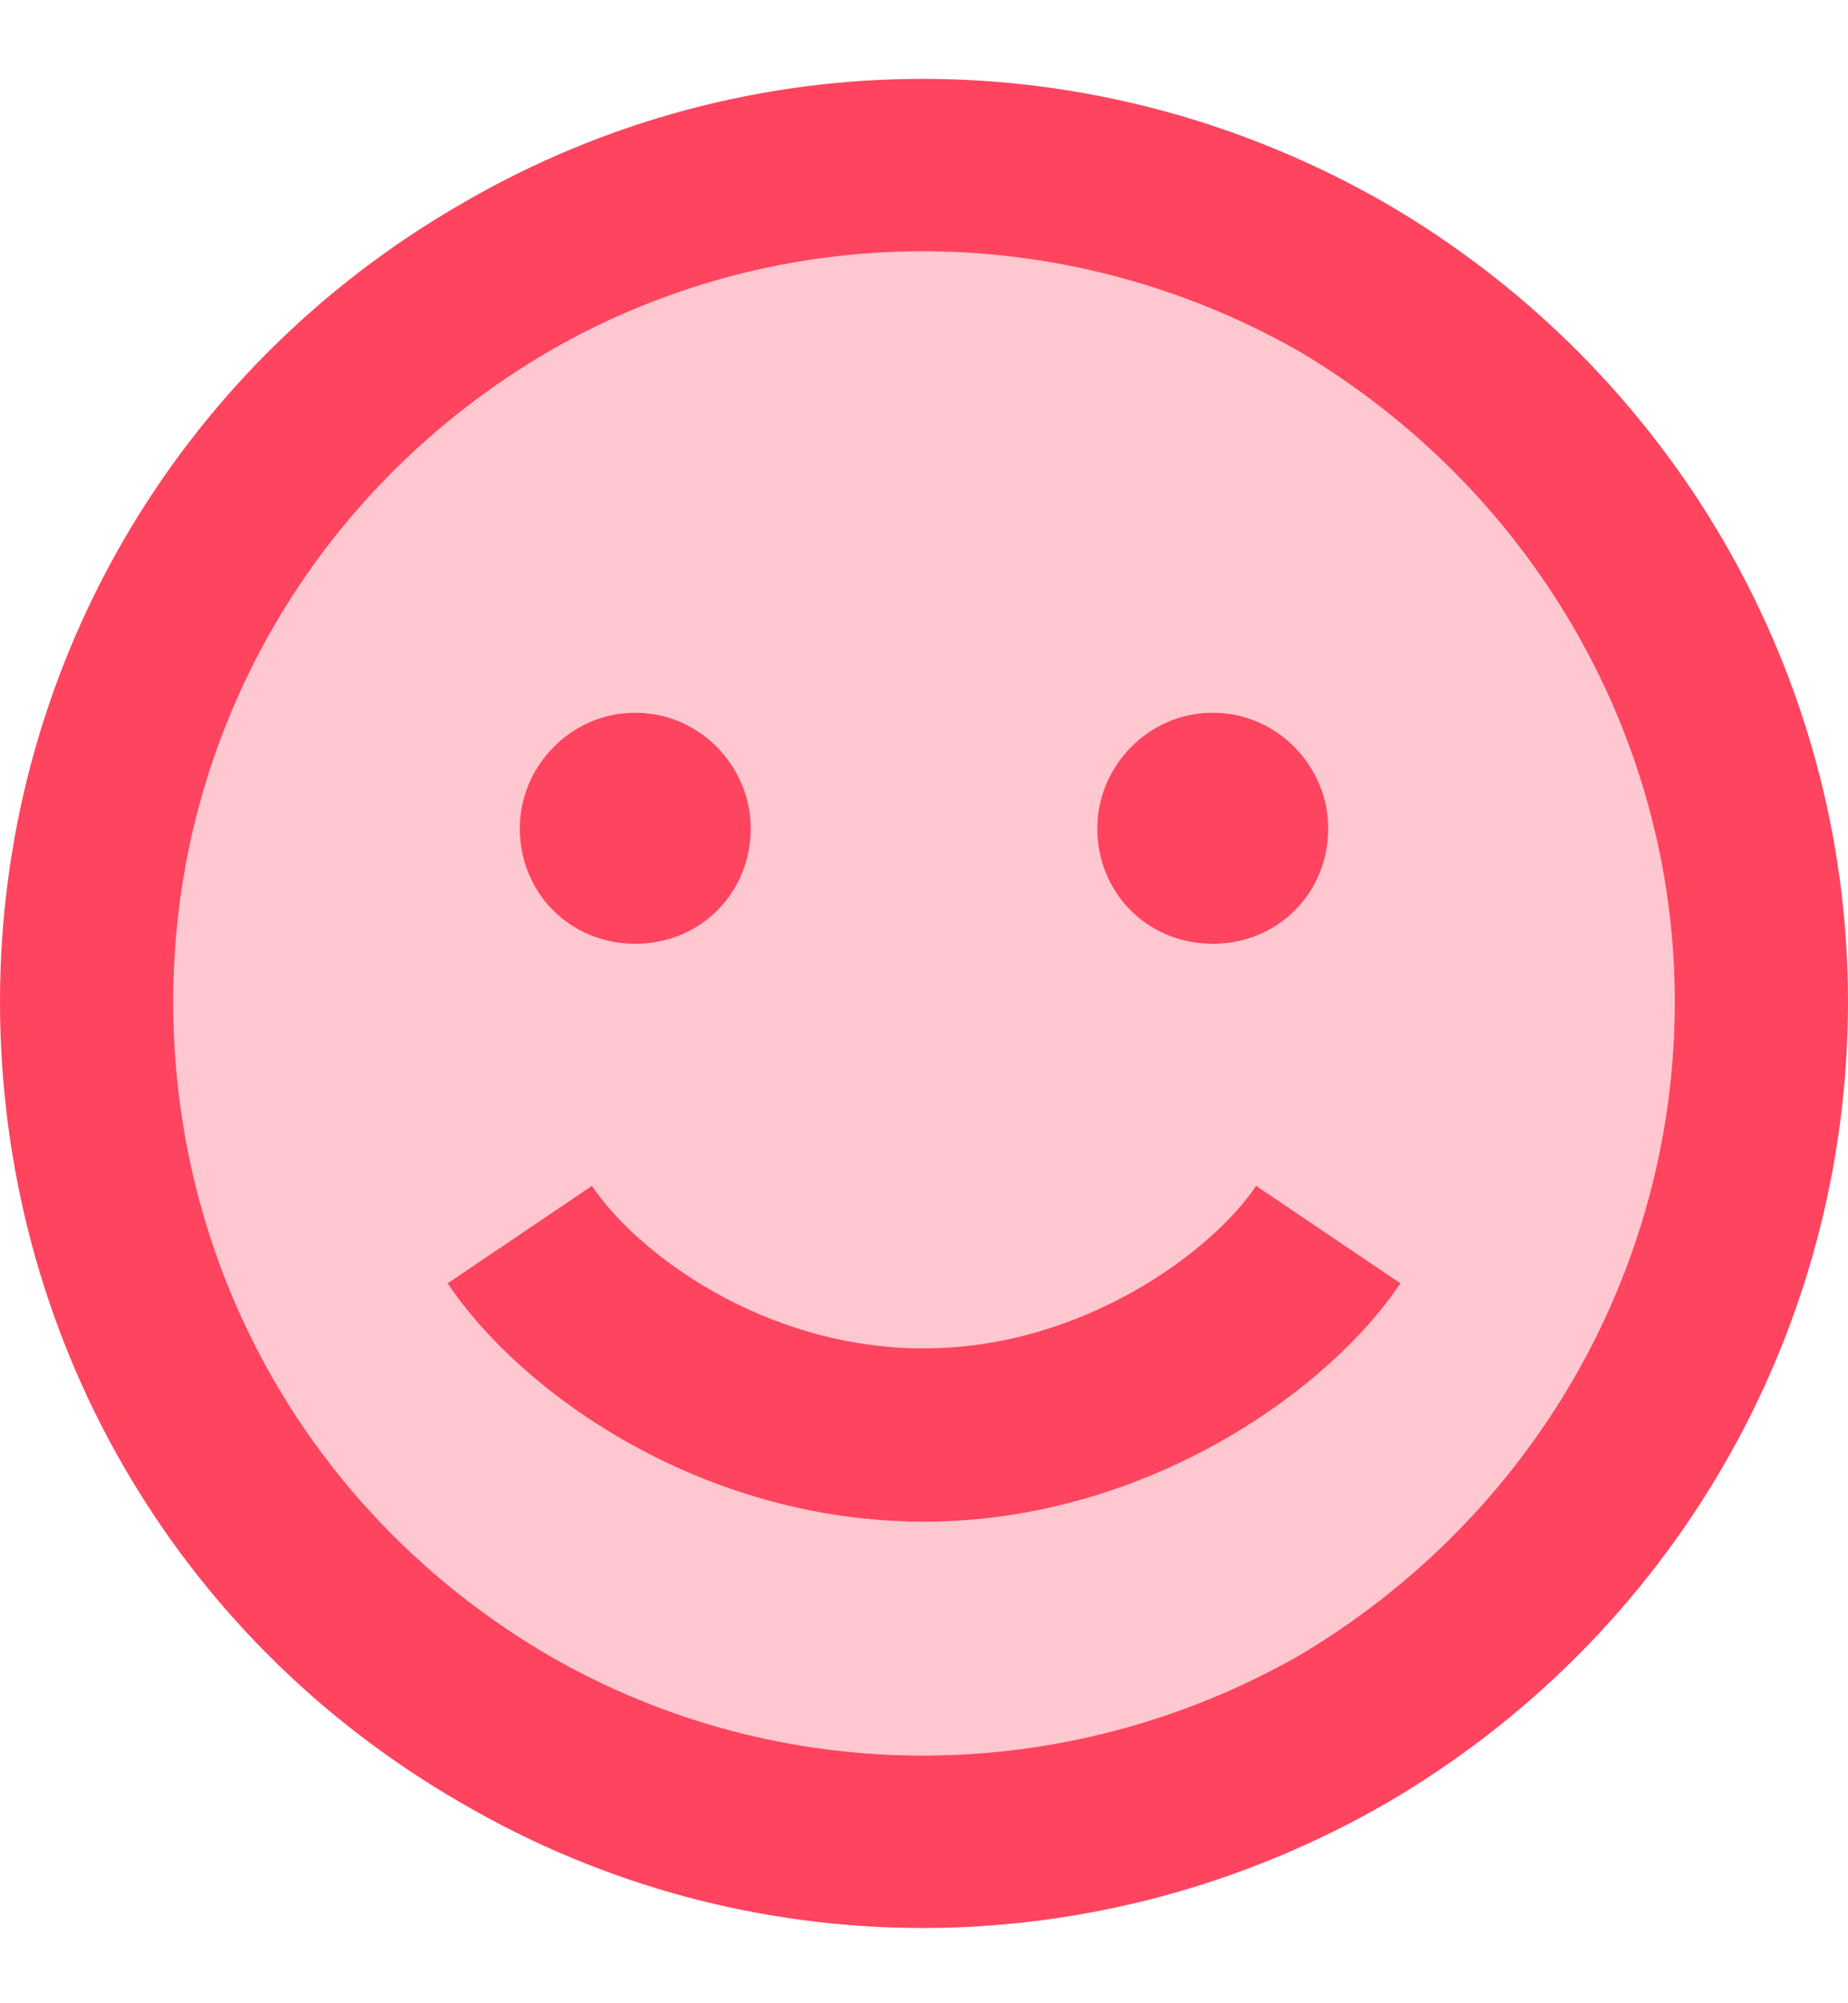
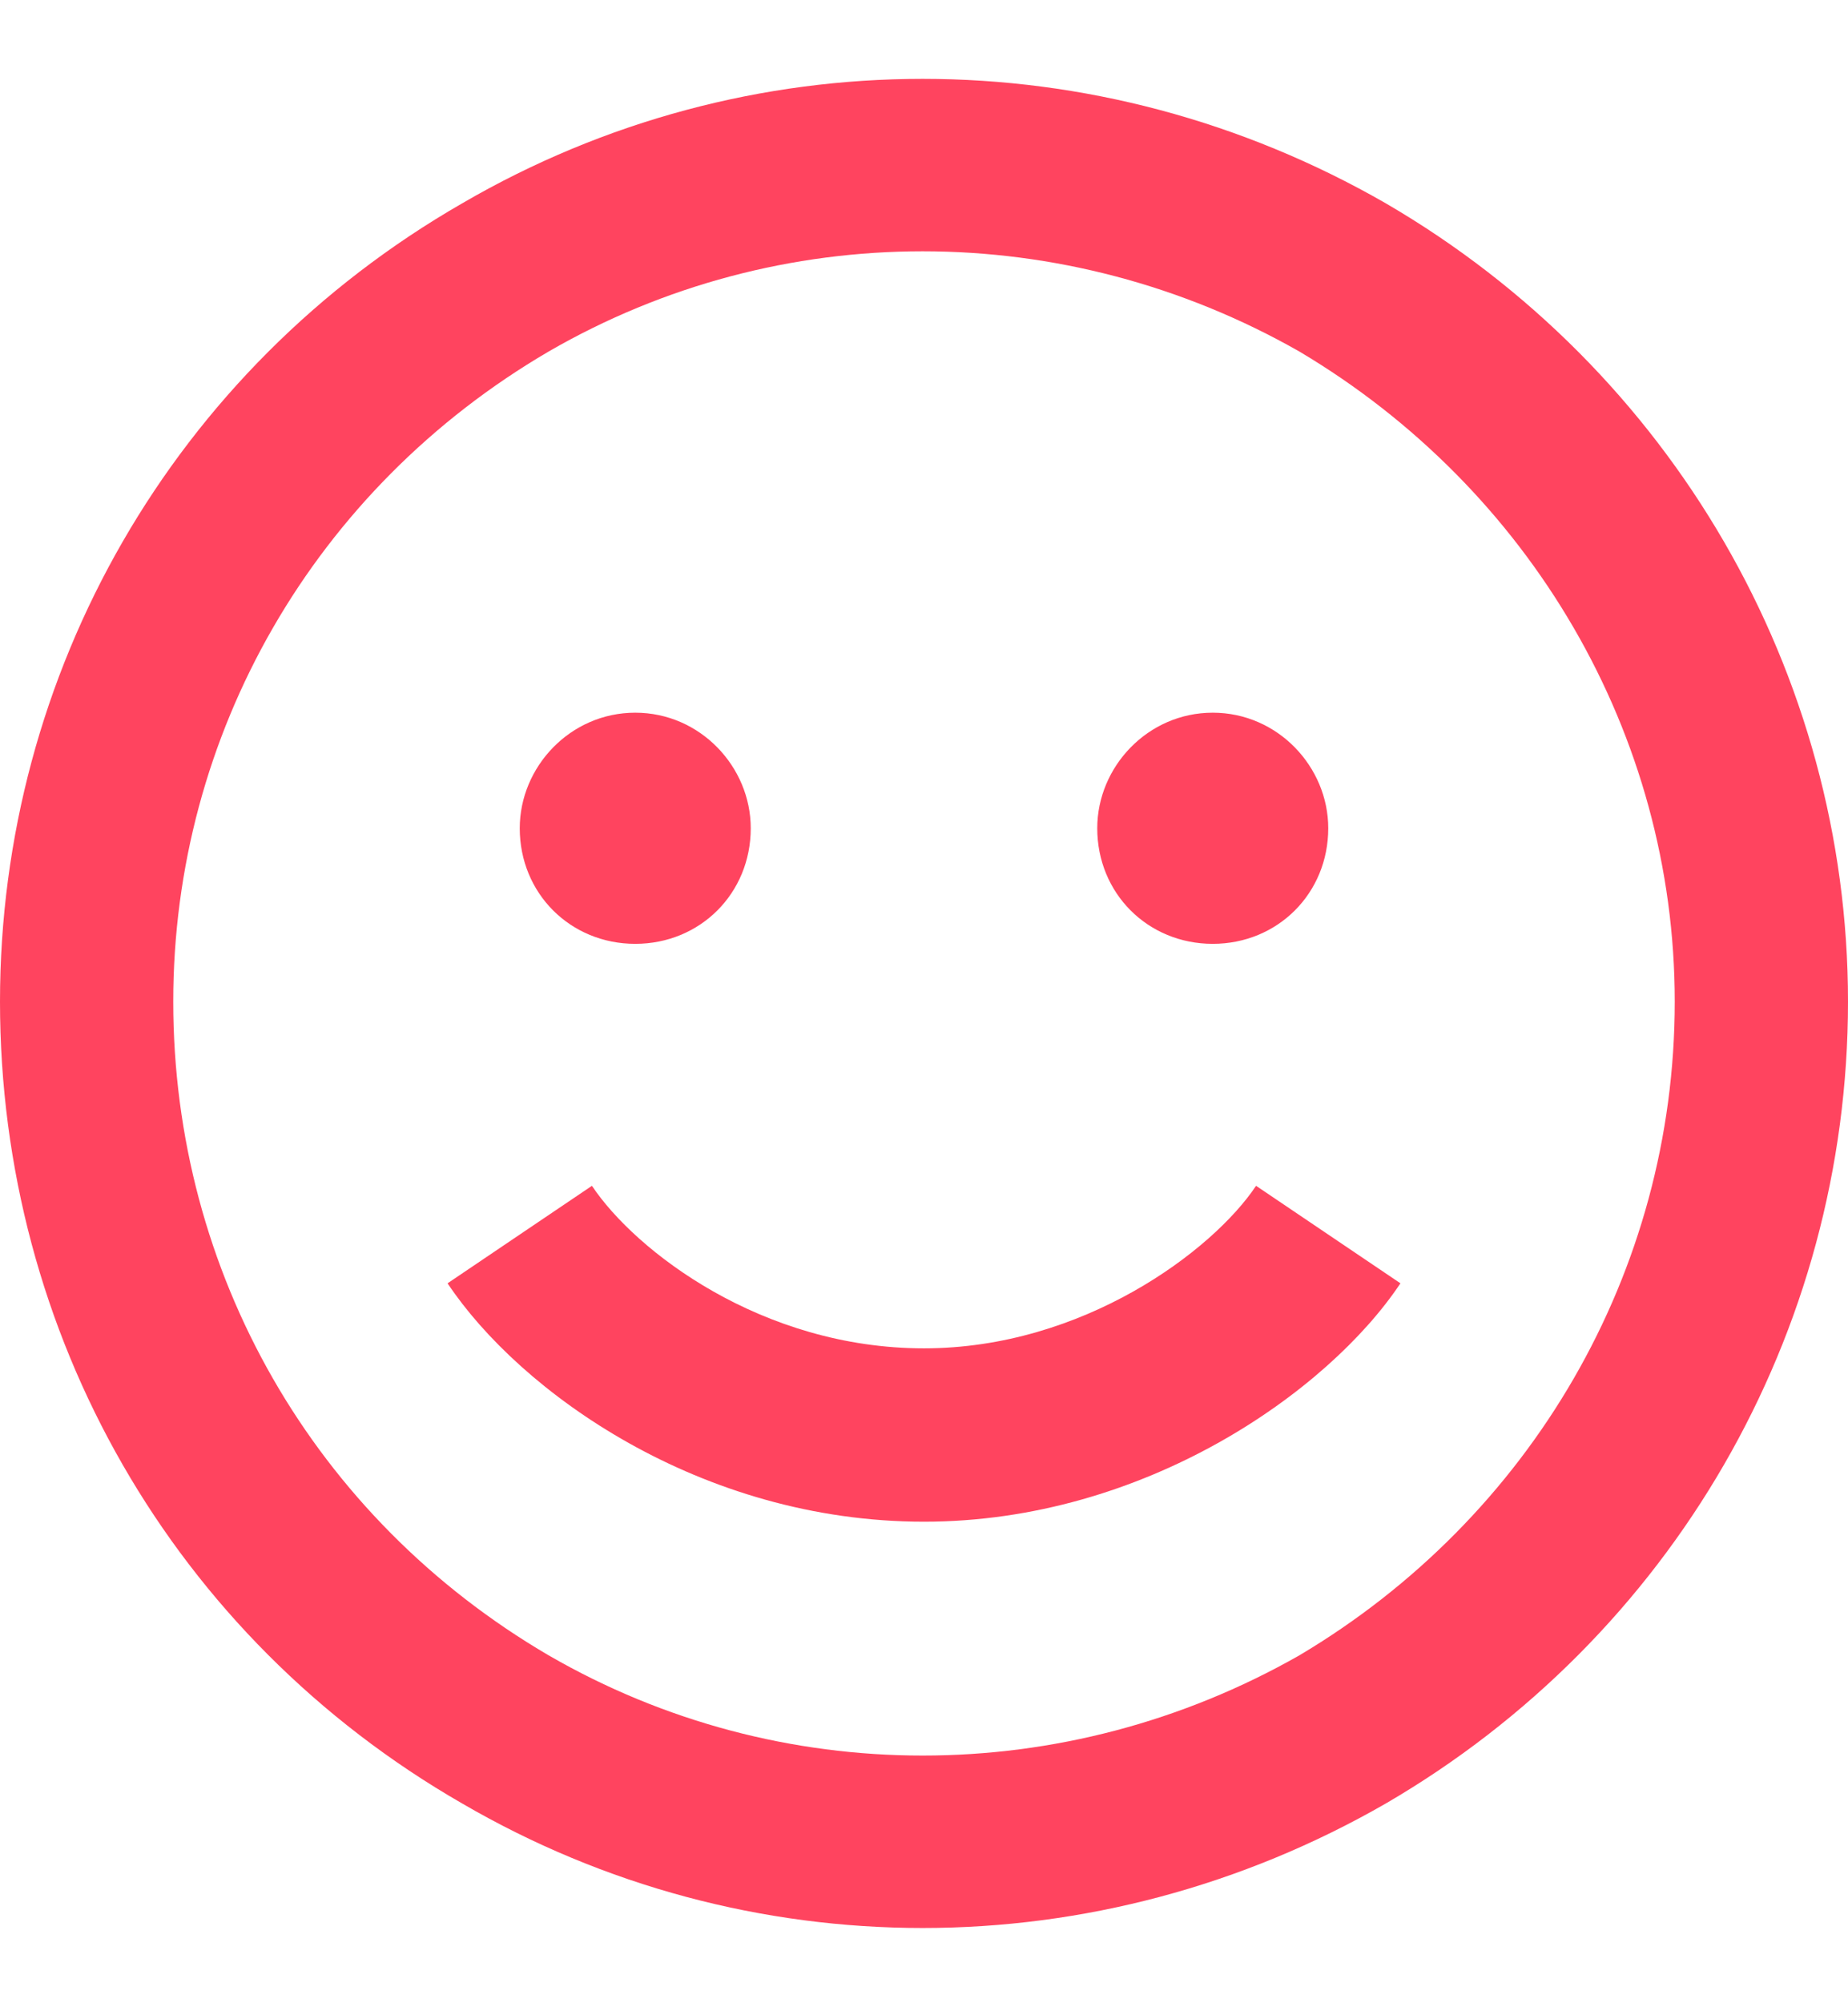
<svg xmlns="http://www.w3.org/2000/svg" width="48" height="52" viewBox="0 0 48 52" fill="none">
  <path d="M43.5 26C43.5 19.062 39.75 12.688 33.75 9.125C27.656 5.656 20.25 5.656 14.25 9.125C8.156 12.688 4.5 19.062 4.5 26C4.5 33.031 8.156 39.406 14.25 42.969C20.25 46.438 27.656 46.438 33.75 42.969C39.75 39.406 43.5 33.031 43.5 26ZM0 26C0 17.469 4.5 9.594 12 5.281C19.406 0.969 28.5 0.969 36 5.281C43.406 9.594 48 17.469 48 26C48 34.625 43.406 42.5 36 46.812C28.5 51.125 19.406 51.125 12 46.812C4.5 42.5 0 34.625 0 26ZM11.625 33.312L15.375 30.781C16.5 32.469 19.781 35 24 35C28.125 35 31.5 32.469 32.625 30.781L36.375 33.312C34.5 36.125 29.719 39.5 24 39.5C18.188 39.5 13.5 36.125 11.625 33.312ZM13.5 21.5C13.5 19.906 14.812 18.5 16.5 18.5C18.188 18.5 19.5 19.906 19.5 21.5C19.5 23.188 18.188 24.5 16.5 24.5C14.812 24.5 13.5 23.188 13.5 21.5ZM31.5 18.5C33.188 18.5 34.5 19.906 34.5 21.5C34.5 23.188 33.188 24.5 31.5 24.5C29.812 24.5 28.5 23.188 28.5 21.5C28.5 19.906 29.812 18.5 31.5 18.5Z" fill="#FF445F" />
-   <path opacity="0.3" d="M4.5 26C4.5 19.062 8.156 12.688 14.25 9.125C20.25 5.656 27.656 5.656 33.75 9.125C39.75 12.688 43.5 19.062 43.5 26C43.5 33.031 39.75 39.406 33.75 42.969C27.656 46.438 20.25 46.438 14.25 42.969C8.156 39.406 4.5 33.031 4.5 26ZM11.625 33.312C13.5 36.125 18.188 39.5 24 39.5C29.719 39.5 34.5 36.125 36.375 33.312L32.625 30.781C31.5 32.469 28.125 35 24 35C19.781 35 16.5 32.469 15.375 30.781L11.625 33.312ZM19.5 21.5C19.5 19.906 18.188 18.5 16.5 18.5C14.812 18.5 13.5 19.906 13.5 21.5C13.5 23.188 14.812 24.5 16.5 24.5C18.188 24.5 19.5 23.188 19.5 21.5ZM34.5 21.5C34.5 19.906 33.188 18.5 31.5 18.5C29.812 18.5 28.5 19.906 28.5 21.5C28.5 23.188 29.812 24.5 31.5 24.5C33.188 24.5 34.5 23.188 34.5 21.5Z" fill="#FF445F" />
</svg>